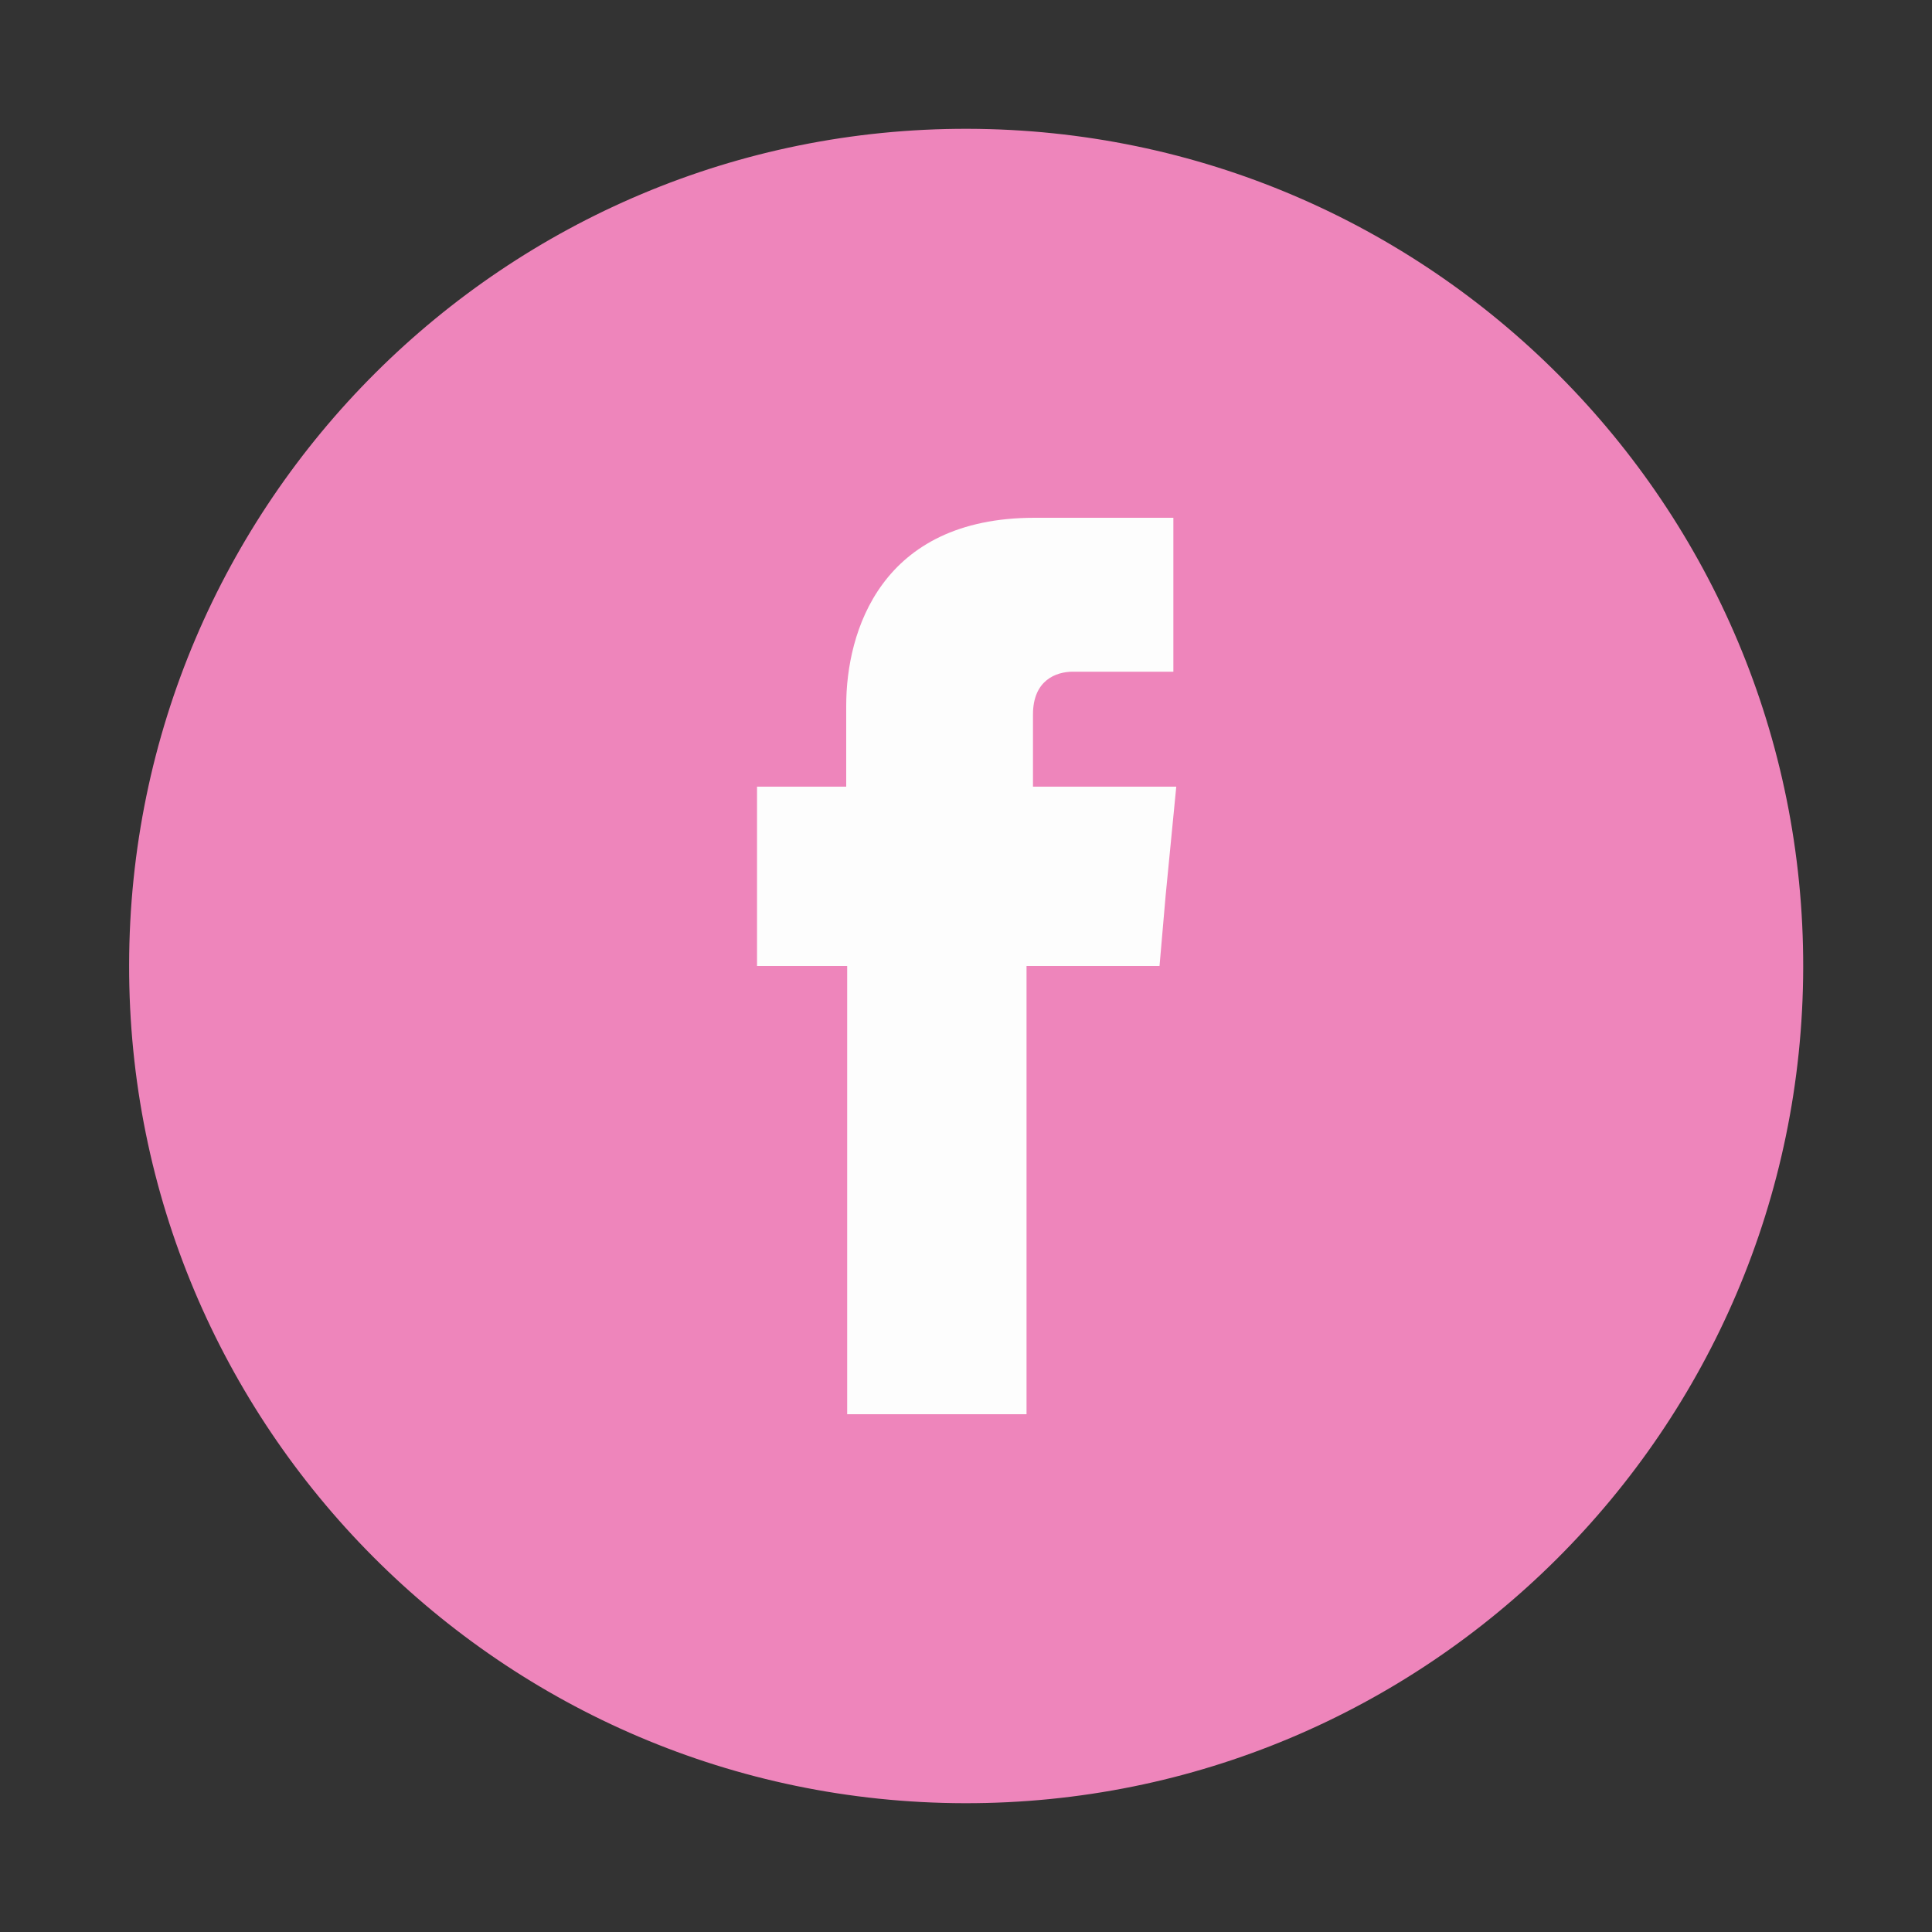
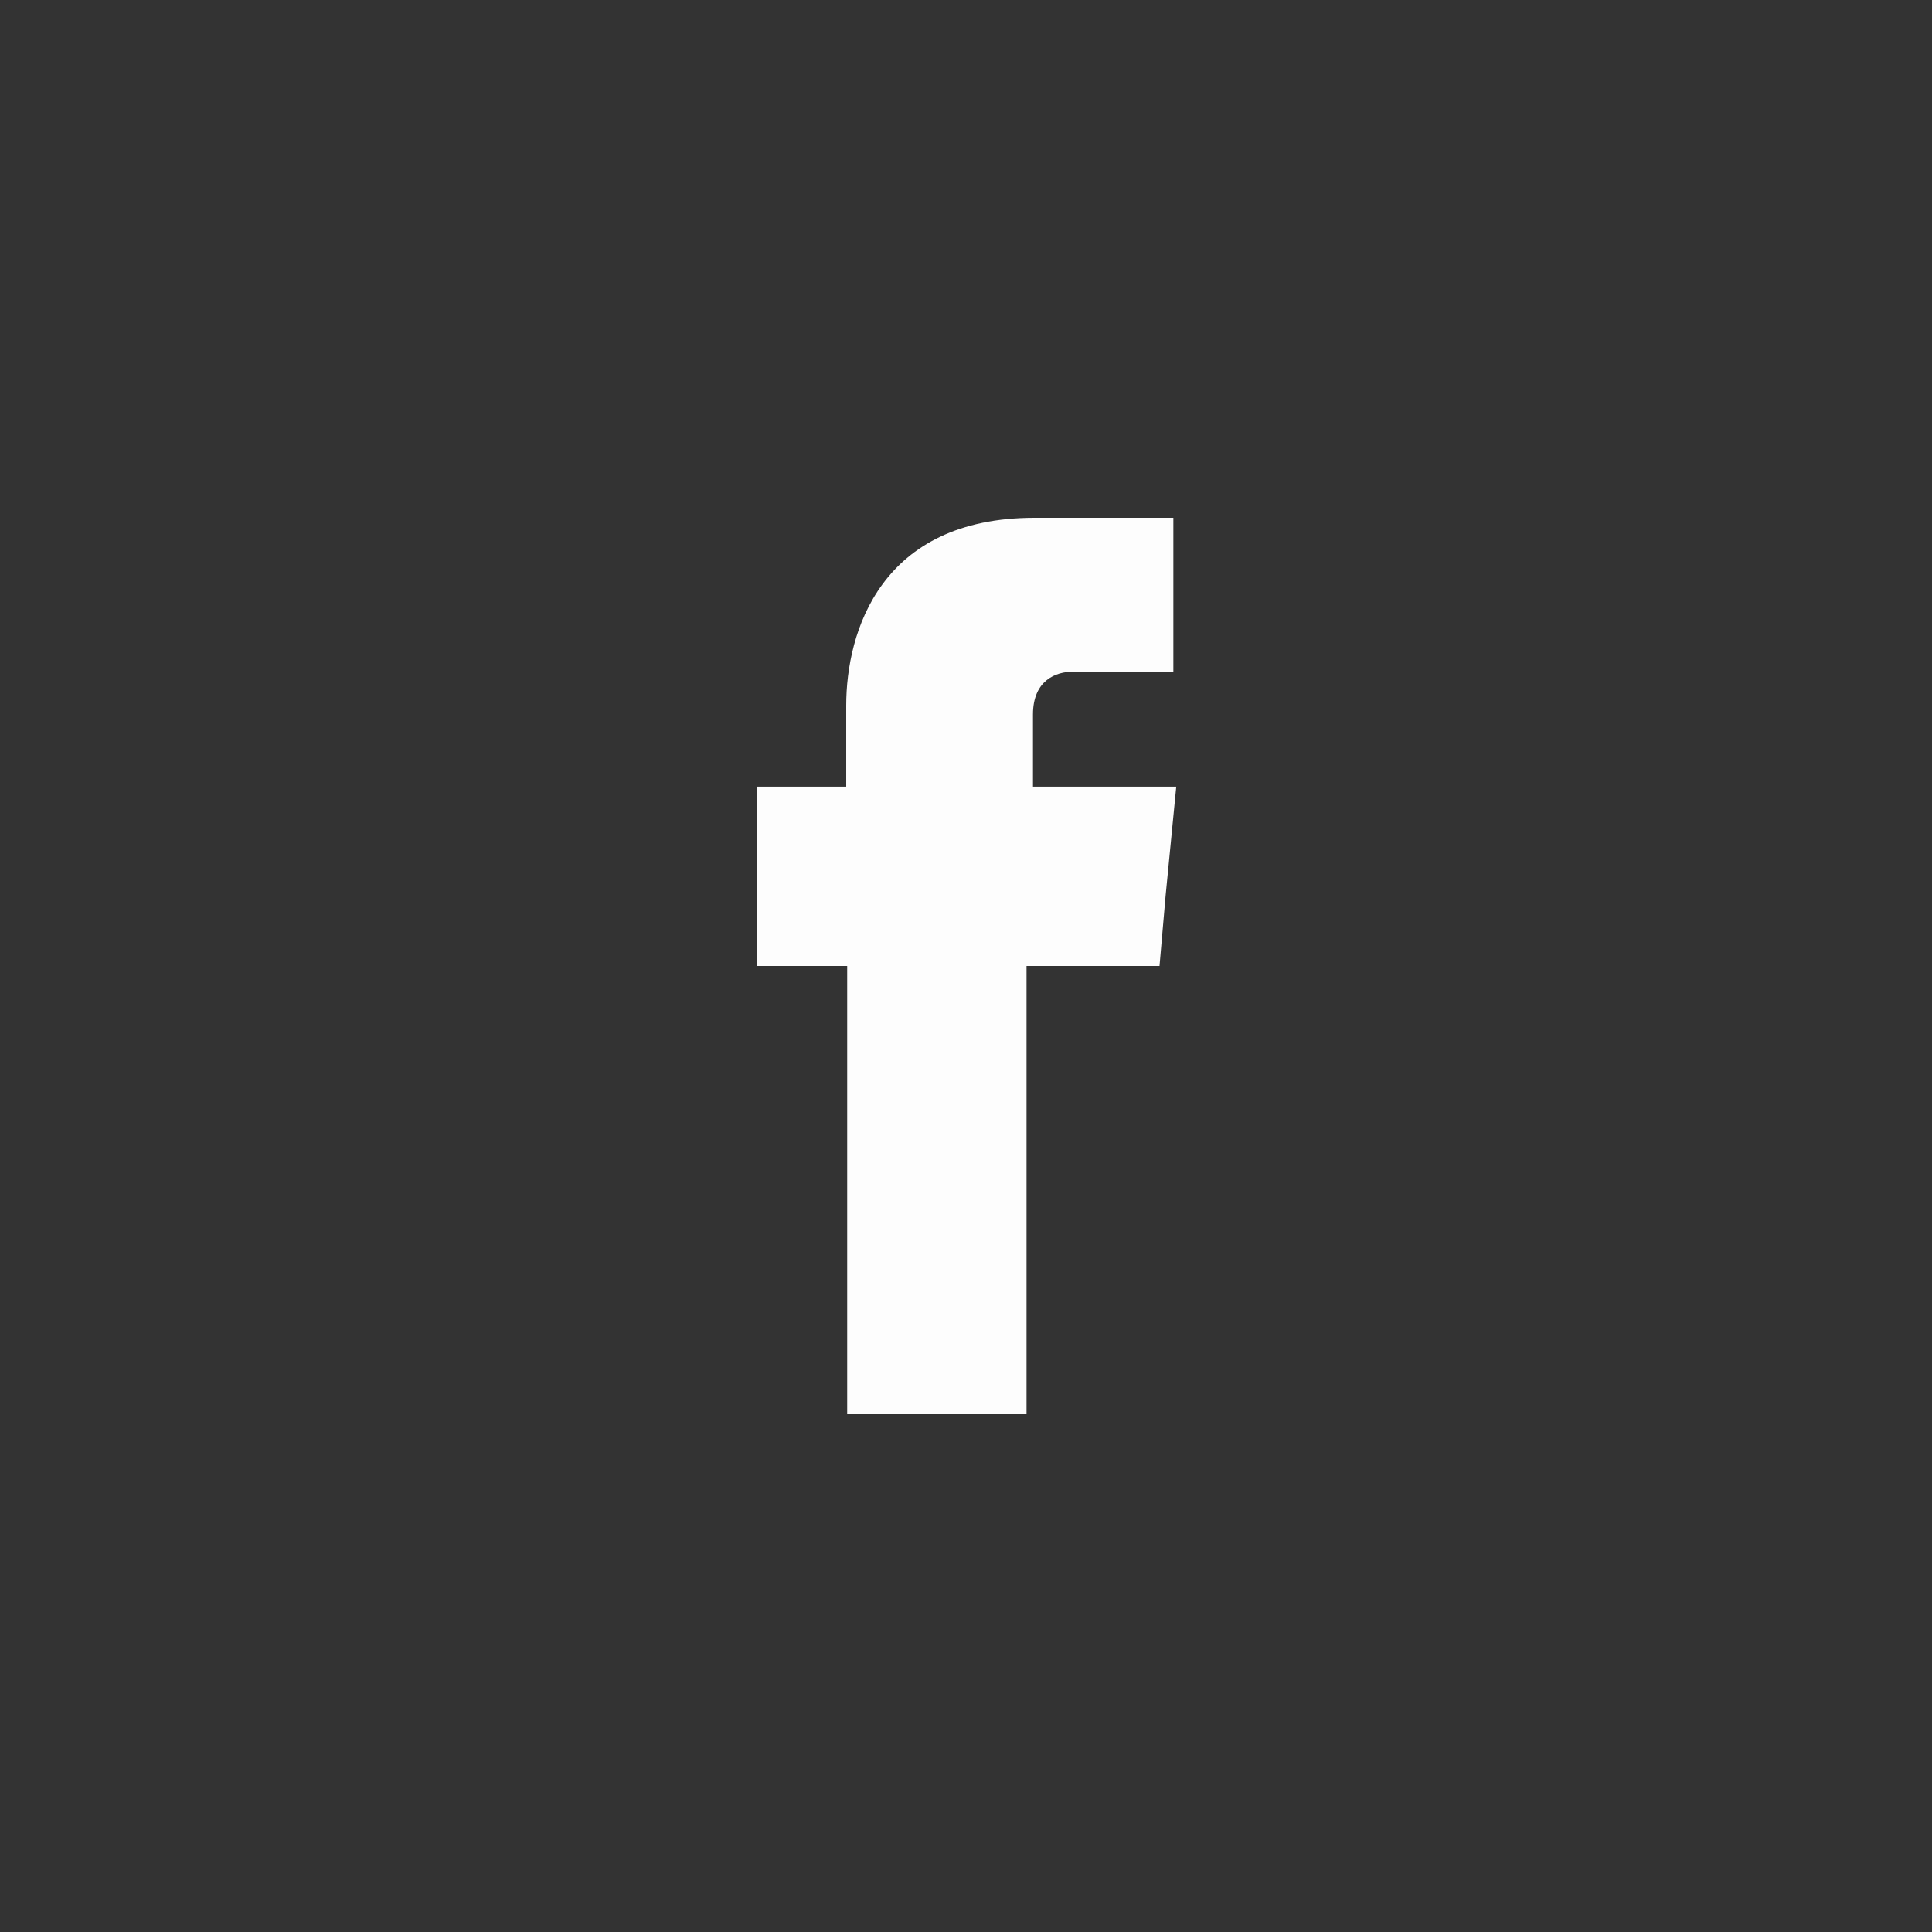
<svg xmlns="http://www.w3.org/2000/svg" id="Layer_1" data-name="Layer 1" viewBox="0 0 60 60">
  <rect x="0" y="0" width="60" height="60" fill="#333333" stroke="none" />
  <defs>
    <style>      .cls-1 {        fill: #ee85bb;      }      .cls-2 {        fill: #fdfdfd;        fill-rule: evenodd;      }    </style>
  </defs>
-   <path class="cls-1" d="M30.05,4h0c14.35.03,25.98,11.7,25.95,26.05h0c-.03,14.35-11.7,25.98-26.05,25.95h0c-14.35-.03-25.97-11.7-25.94-26.04h0c.02-14.36,11.69-25.99,26.04-25.96Z" />
  <path class="cls-2" d="M32.08,24.43v-2.24c0-1.07.72-1.33,1.24-1.33h3.12v-4.78h-4.31c-4.78,0-5.85,3.54-5.85,5.83v2.52h-2.77v5.57h2.8v13.92h5.57v-13.92h4.13l.19-2.19.33-3.38h-4.43Z" />
</svg>